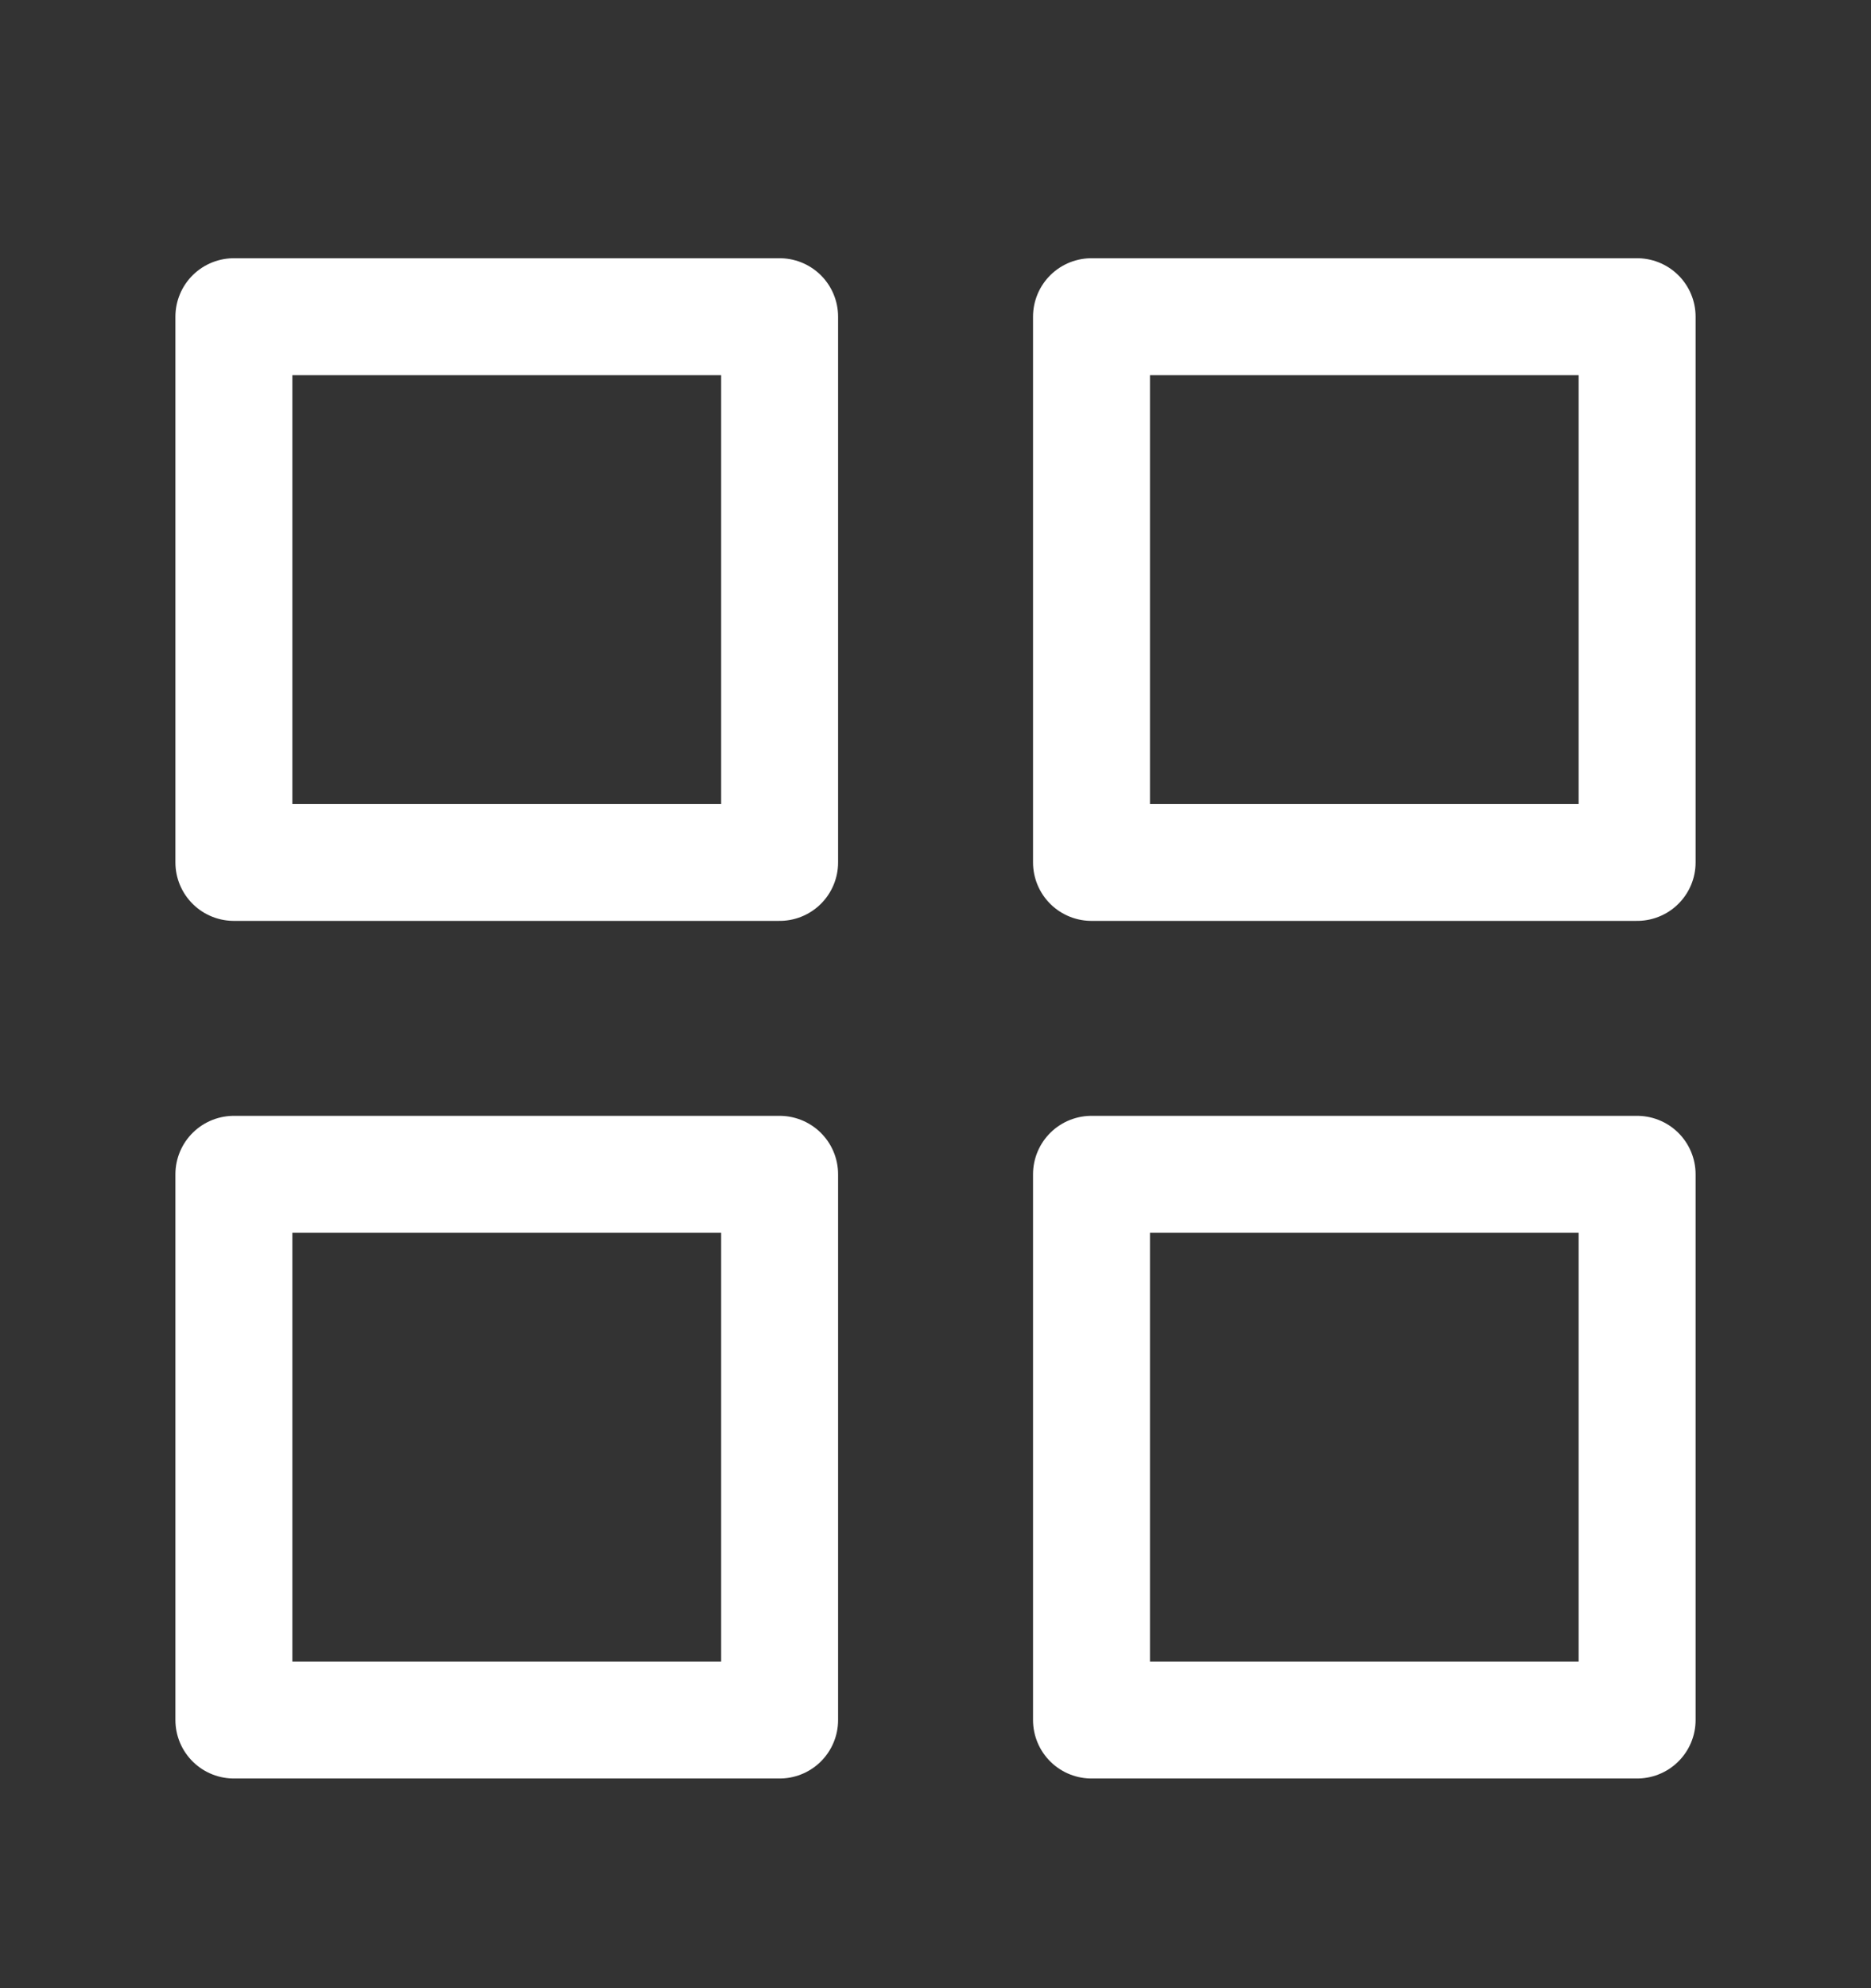
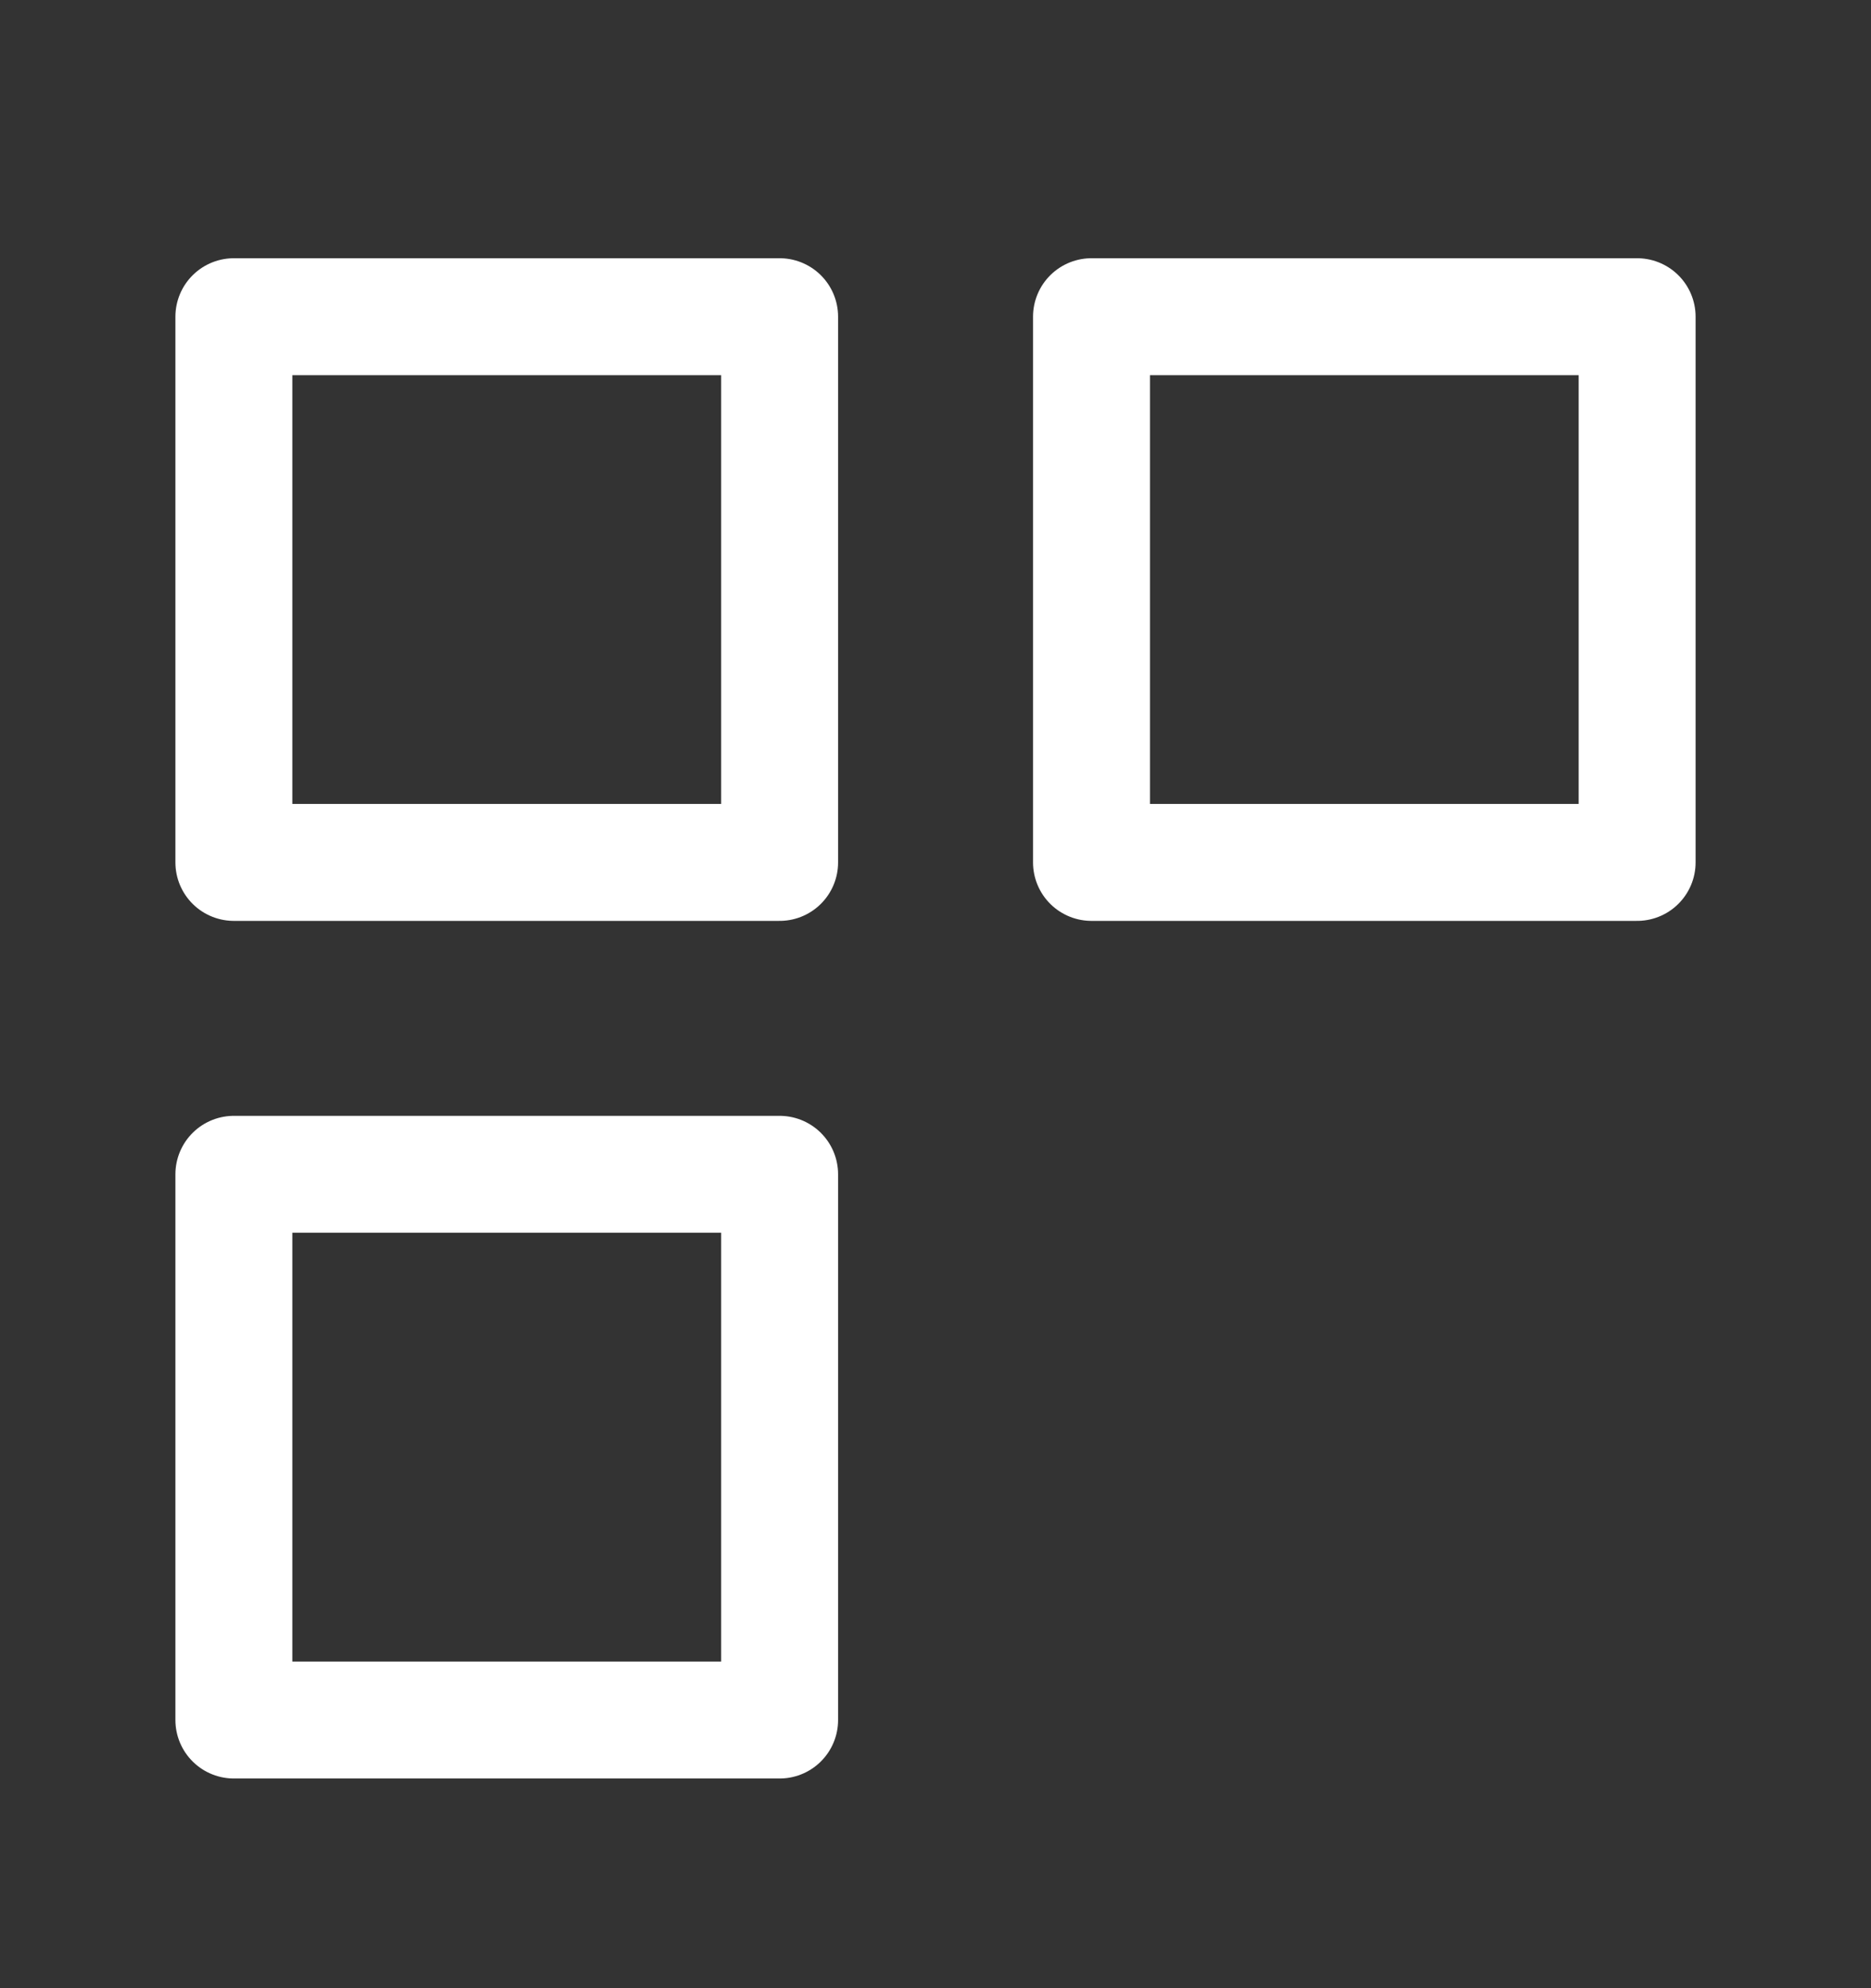
<svg xmlns="http://www.w3.org/2000/svg" width="16" height="17" viewBox="0 0 16 17" fill="none">
  <rect x="0" y="0" width="16" height="17" fill="#333333" stroke="none" />
  <path d="M6.667 2.708H2V7.374H6.667V2.708Z" stroke="white" stroke-linecap="round" stroke-linejoin="round" />
  <path d="M14 2.708H9.334V7.374H14V2.708Z" stroke="white" stroke-linecap="round" stroke-linejoin="round" />
-   <path d="M14 10.041H9.334V14.707H14V10.041Z" stroke="white" stroke-linecap="round" stroke-linejoin="round" />
  <path d="M6.667 10.041H2V14.707H6.667V10.041Z" stroke="white" stroke-linecap="round" stroke-linejoin="round" />
</svg>